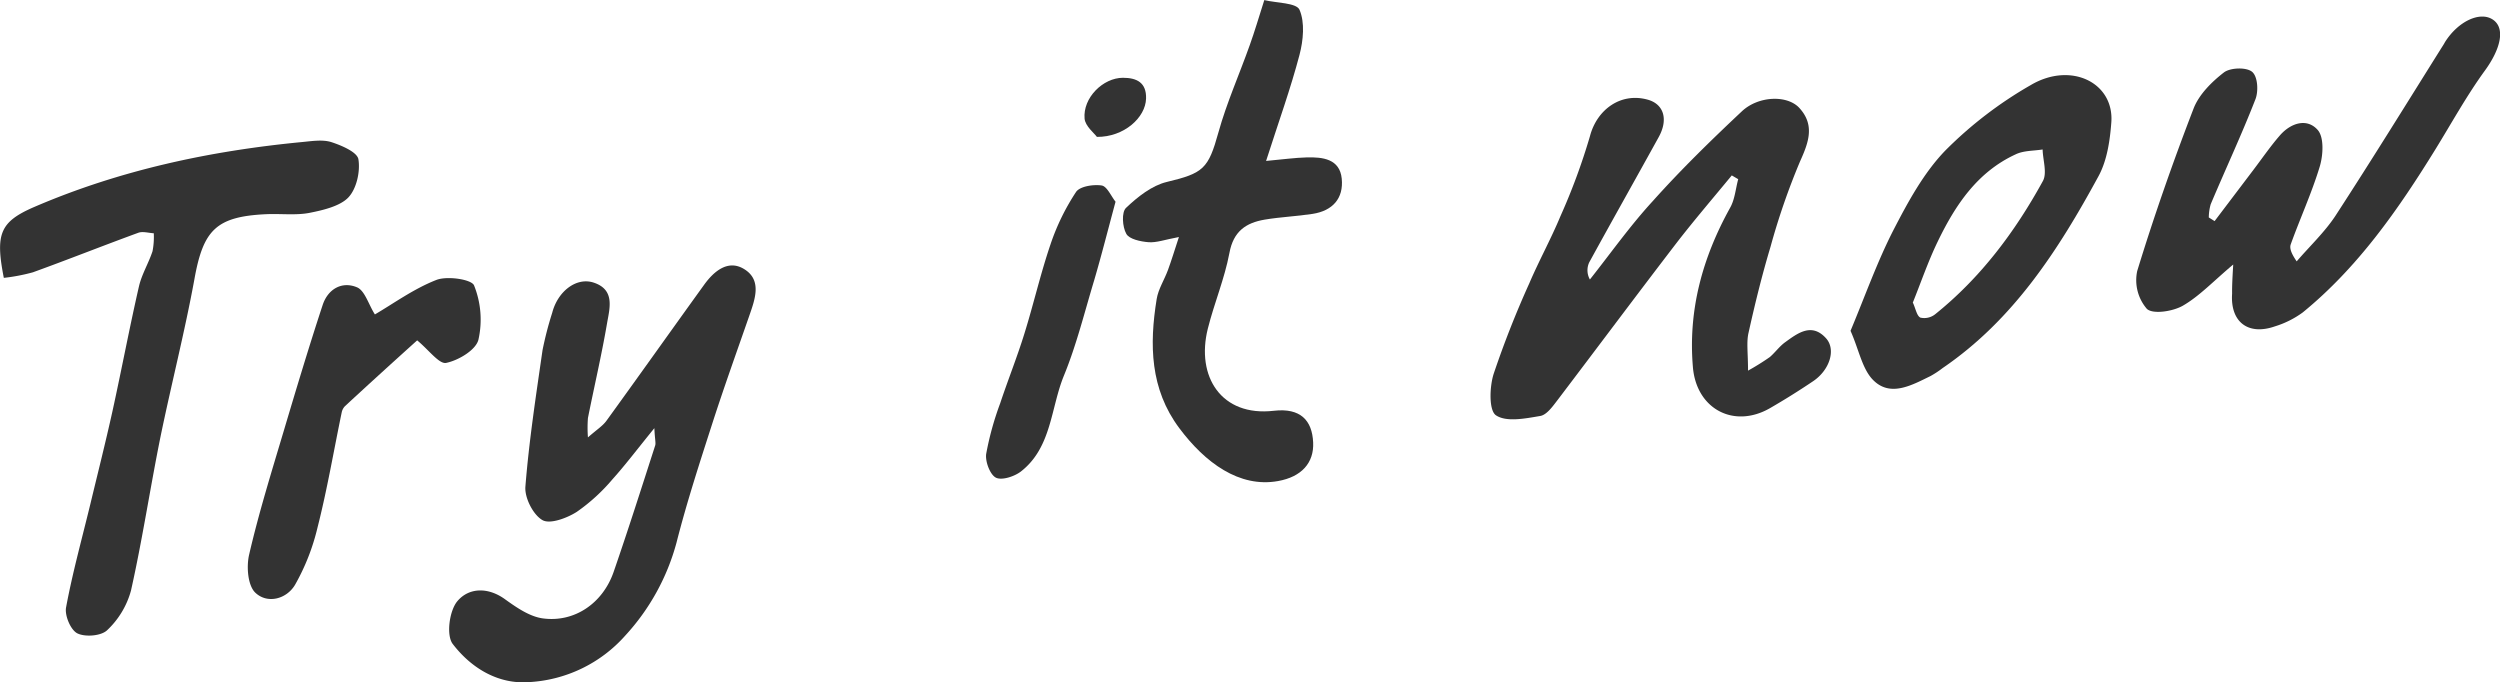
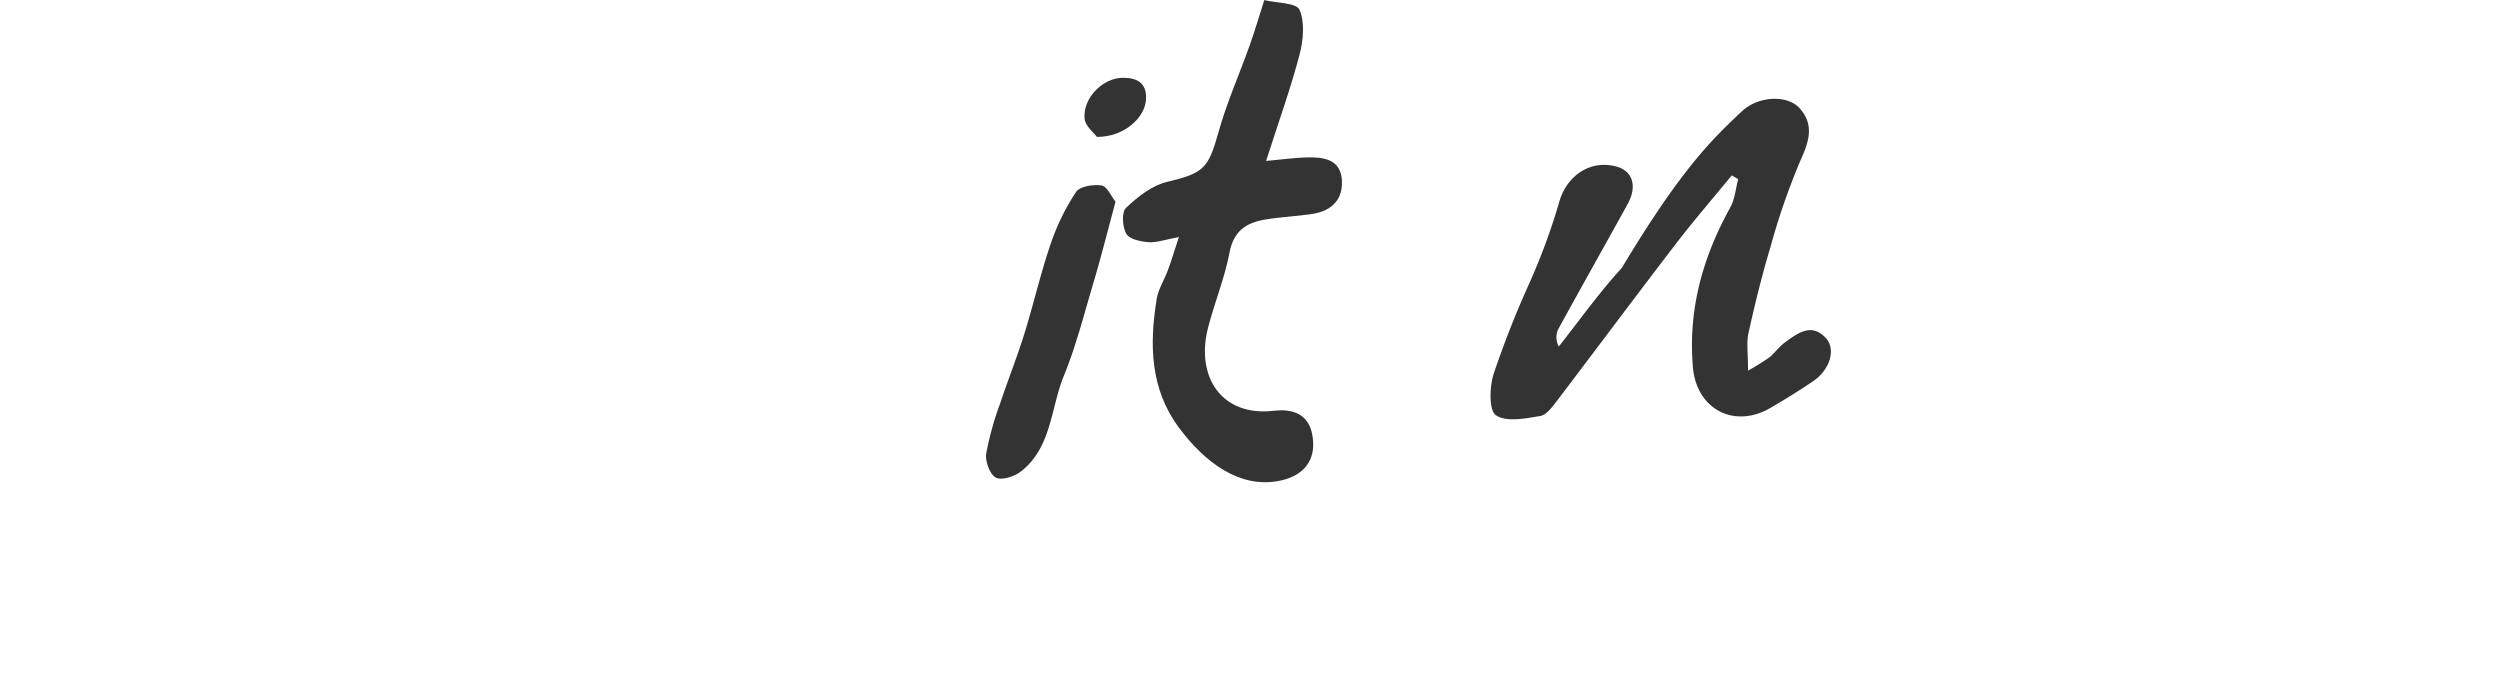
<svg xmlns="http://www.w3.org/2000/svg" viewBox="0 0 516.81 141.08">
  <defs>
    <style>.cls-1{fill:#333;}</style>
  </defs>
  <title>try_it_now_text</title>
  <g id="Calque_2" data-name="Calque 2">
    <g id="Calque_1-2" data-name="Calque 1">
-       <path class="cls-1" d="M361.36,76.62q2.33-1.29,4.51-2.81c1.15-1,2-2.24,3.23-3.11,2.59-1.88,5.43-4,8.35-.81,2.16,2.33.8,6.6-2.63,8.91q-4.33,2.92-8.86,5.54c-7.5,4.36-15.31.21-16-8.5-1-11.77,2-22.61,7.68-32.86,1-1.75,1.15-3.95,1.69-5.94L358,36.26c-3.72,4.52-7.56,9-11.13,13.59C338.51,60.74,330.29,71.76,322,82.68c-1,1.3-2.24,3.08-3.59,3.31-3.07.52-7,1.32-9.16-.14-1.48-1-1.33-5.84-.49-8.52a201.4,201.4,0,0,1,7.38-18.75c2-4.68,4.47-9.15,6.42-13.84a130.21,130.21,0,0,0,6.12-16.58c1.45-5.55,6.42-9.13,12-7.54,3.27.94,4.23,4.06,2.22,7.71-4.77,8.65-9.63,17.26-14.38,25.93a3.87,3.87,0,0,0,.15,3.52c4.3-5.43,8.31-11.11,13-16.21C347.45,35.11,353.71,29,360.1,23c3.45-3.22,9.4-3.39,11.88-.67,3.21,3.52,1.93,7.06.15,11A142.52,142.52,0,0,0,366,51.05c-1.75,5.82-3.2,11.74-4.52,17.67C361,70.72,361.36,72.9,361.36,76.62Z" />
-       <path class="cls-1" d="M135.27,88.51c-3.52,4.33-6,7.62-8.7,10.62a38.12,38.12,0,0,1-7.33,6.68c-2,1.28-5.53,2.61-7.1,1.71-1.93-1.1-3.71-4.61-3.53-6.91.75-9.44,2.19-18.82,3.54-28.2a71.3,71.3,0,0,1,2-7.73c1.14-4.45,5-7.45,8.6-6.25,4.47,1.49,3.26,5.35,2.73,8.47-1.12,6.54-2.64,13-3.94,19.52a26.7,26.7,0,0,0,0,4c1.78-1.57,3-2.32,3.8-3.4,6.78-9.36,13.46-18.78,20.22-28.15,2.09-2.9,5.07-5.34,8.42-3.15,3.53,2.29,2.09,6.17.92,9.54-2.58,7.42-5.24,14.81-7.65,22.29-2.62,8.14-5.28,16.3-7.39,24.59a46,46,0,0,1-10.64,19.29A28.68,28.68,0,0,1,109.51,141c-6.55.54-12.14-2.94-15.92-7.88-1.37-1.79-.7-6.84.94-8.82,2.37-2.84,6.36-3,9.94-.37,2.33,1.67,5,3.52,7.71,3.9,6.56.91,12.42-3.11,14.67-9.59,3-8.68,5.78-17.43,8.6-26.17C135.6,91.55,135.38,90.85,135.27,88.51Z" />
-       <path class="cls-1" d="M.79,57.44C-1,48.32,0,45.85,7.09,42.78c17.69-7.61,36.29-11.59,55.4-13.42,2-.19,4.15-.54,5.95,0,2.14.69,5.4,2.07,5.65,3.56.42,2.53-.38,6.12-2.09,7.91S66.79,43.45,64,44s-6,.14-9,.28c-10.36.49-13,3.29-14.82,13.49-2,10.9-4.76,21.65-7,32.52-2.14,10.58-3.74,21.27-6.1,31.79a17.59,17.59,0,0,1-4.92,8.19c-1.22,1.2-4.54,1.47-6.17.66-1.38-.69-2.65-3.69-2.33-5.37,1.33-7.15,3.28-14.19,5-21.28,1.55-6.44,3.17-12.86,4.6-19.32,1.88-8.56,3.5-17.18,5.46-25.73.57-2.51,2-4.82,2.81-7.29a15.44,15.44,0,0,0,.26-3.72c-1.07-.05-2.27-.44-3.2-.1-7.28,2.66-14.49,5.53-21.78,8.17A38.32,38.32,0,0,1,.79,57.44Z" />
-       <path class="cls-1" d="M461.66,54.68c-4.15,3.49-7,6.55-10.42,8.52-2.06,1.18-6.17,1.82-7.43.65a9.09,9.09,0,0,1-2-7.82c3.47-11.33,7.39-22.53,11.65-33.58,1.12-2.91,3.74-5.51,6.27-7.47,1.31-1,4.58-1.12,5.8-.16s1.37,4.05.72,5.7C463.4,27.85,460.05,35,457,42.24a10.32,10.32,0,0,0-.39,2.71l1.2.76,8.06-10.64c1.8-2.37,3.49-4.84,5.44-7.08,2.24-2.57,5.59-3.65,7.82-1.12,1.33,1.51,1.13,5.18.43,7.52-1.65,5.47-4.06,10.71-6,16.1-.3.81.08,1.88,1.22,3.54,2.68-3.12,5.75-6,8-9.4,7.64-11.75,15-23.68,22.44-35.54.09-.14.16-.3.25-.44,2.71-4.27,7.23-6.37,9.87-4.59s1.58,6.08-1.63,10.5c-3.77,5.18-6.88,10.84-10.25,16.31-7.68,12.44-16,24.39-27.43,33.72a19.33,19.33,0,0,1-5.76,2.88c-5.56,1.94-9.24-.94-8.84-6.77C461.41,59.14,461.49,57.57,461.66,54.68Z" />
+       <path class="cls-1" d="M361.36,76.62q2.33-1.29,4.51-2.81c1.15-1,2-2.24,3.23-3.11,2.59-1.88,5.43-4,8.35-.81,2.16,2.33.8,6.6-2.63,8.91q-4.33,2.92-8.86,5.54c-7.5,4.36-15.31.21-16-8.5-1-11.77,2-22.61,7.68-32.86,1-1.75,1.15-3.95,1.69-5.94L358,36.26c-3.72,4.52-7.56,9-11.13,13.59C338.51,60.74,330.29,71.76,322,82.68c-1,1.3-2.24,3.08-3.59,3.31-3.07.52-7,1.32-9.16-.14-1.48-1-1.33-5.84-.49-8.52a201.4,201.4,0,0,1,7.38-18.75a130.21,130.21,0,0,0,6.12-16.58c1.45-5.55,6.42-9.13,12-7.54,3.27.94,4.23,4.06,2.22,7.71-4.77,8.65-9.63,17.26-14.38,25.93a3.87,3.87,0,0,0,.15,3.52c4.3-5.43,8.31-11.11,13-16.21C347.45,35.11,353.71,29,360.1,23c3.45-3.22,9.4-3.39,11.88-.67,3.21,3.52,1.93,7.06.15,11A142.52,142.52,0,0,0,366,51.05c-1.75,5.82-3.2,11.74-4.52,17.67C361,70.72,361.36,72.9,361.36,76.62Z" />
      <path class="cls-1" d="M261.73,33.27c3.6-.33,6-.67,8.4-.73,3.31-.09,6.83.3,7.24,4.39s-1.89,6.64-6,7.28c-3.29.51-6.64.64-9.92,1.19-3.88.66-6.48,2.41-7.3,6.9-1,5.3-3.14,10.37-4.46,15.62-2.49,9.92,2.79,18.25,13.63,17,5.55-.64,7.93,2,8.14,6.53.2,4.22-2.39,7.14-7.28,8-8,1.43-15.06-3.81-20.39-10.94-6.06-8.1-6.2-17.28-4.68-26.68.33-2.06,1.6-4,2.33-6S242.73,52,243.71,49c-2.92.54-4.64,1.2-6.28,1.07s-4-.62-4.6-1.74c-.81-1.42-1-4.46-.06-5.35,2.4-2.28,5.35-4.63,8.45-5.37,7.56-1.81,8.57-2.72,10.65-10.21,1.71-6.16,4.33-12,6.49-18.09,1-2.79,1.84-5.63,3-9.29,2.51.61,6.65.54,7.28,2,1.14,2.64.78,6.34,0,9.31C266.82,18.26,264.36,25.08,261.73,33.27Z" />
-       <path class="cls-1" d="M382.55,68.39c3-7.17,5.5-14.25,8.89-20.87,3-5.8,6.24-11.78,10.7-16.4A83.27,83.27,0,0,1,419.8,17.59c8.31-4.92,17.28-.5,16.66,7.72-.28,3.76-.88,7.85-2.63,11.08-8.26,15.19-17.54,29.67-32.23,39.69a19.63,19.63,0,0,1-2.5,1.65c-3.77,1.84-8.11,4.31-11.62,1.08C385,76.57,384.35,72.43,382.55,68.39Zm12.89-5.82c.58,1.25.8,2.72,1.55,3.09A3.61,3.61,0,0,0,400,65c9.43-7.56,16.55-17.07,22.31-27.57.92-1.66,0-4.33-.05-6.53-1.86.3-3.91.21-5.56,1-7.94,3.65-12.49,10.51-16.11,18-2,4.13-3.46,8.43-5.19,12.72Z" />
-       <path class="cls-1" d="M77.5,65c3.81-2.22,8-5.29,12.71-7.13C92.45,57,97.47,57.74,98,59a19,19,0,0,1,.9,11.24c-.54,2.12-4.11,4.25-6.66,4.78-1.44.3-3.55-2.63-6-4.66-4.75,4.28-9.84,8.9-14.9,13.58a2.55,2.55,0,0,0-.7,1.31c-1.65,7.93-3,15.94-5,23.8A45.07,45.07,0,0,1,61,120.88c-1.77,3-5.75,4-8.22,1.64-1.57-1.49-1.86-5.41-1.27-7.9,2-8.64,4.65-17.15,7.18-25.64s5.17-17.3,8-25.89c1.08-3.34,4-5,7.1-3.7C75.42,60.05,76.21,63,77.5,65Z" />
      <path class="cls-1" d="M230.61,41.7c-1.55,5.74-2.88,11-4.41,16.22-2,6.61-3.65,13.35-6.25,19.7-2.76,6.7-2.52,14.85-8.88,19.83-1.35,1.06-4,1.91-5.2,1.29s-2.23-3.32-2-4.92a61.89,61.89,0,0,1,2.89-10.44c1.6-4.82,3.5-9.54,5-14.39,1.91-6.13,3.34-12.42,5.41-18.49a46.46,46.46,0,0,1,5.27-10.81c.78-1.17,3.56-1.6,5.28-1.35C228.84,38.5,229.67,40.52,230.61,41.7Z" />
      <path class="cls-1" d="M226.76,28.3c-.58-.8-2.4-2.21-2.55-3.77-.38-4.32,3.82-8.45,7.93-8.45,2.87,0,4.87,1,4.78,4.28C236.82,24.3,232.38,28.34,226.76,28.3Z" />
    </g>
  </g>
</svg>